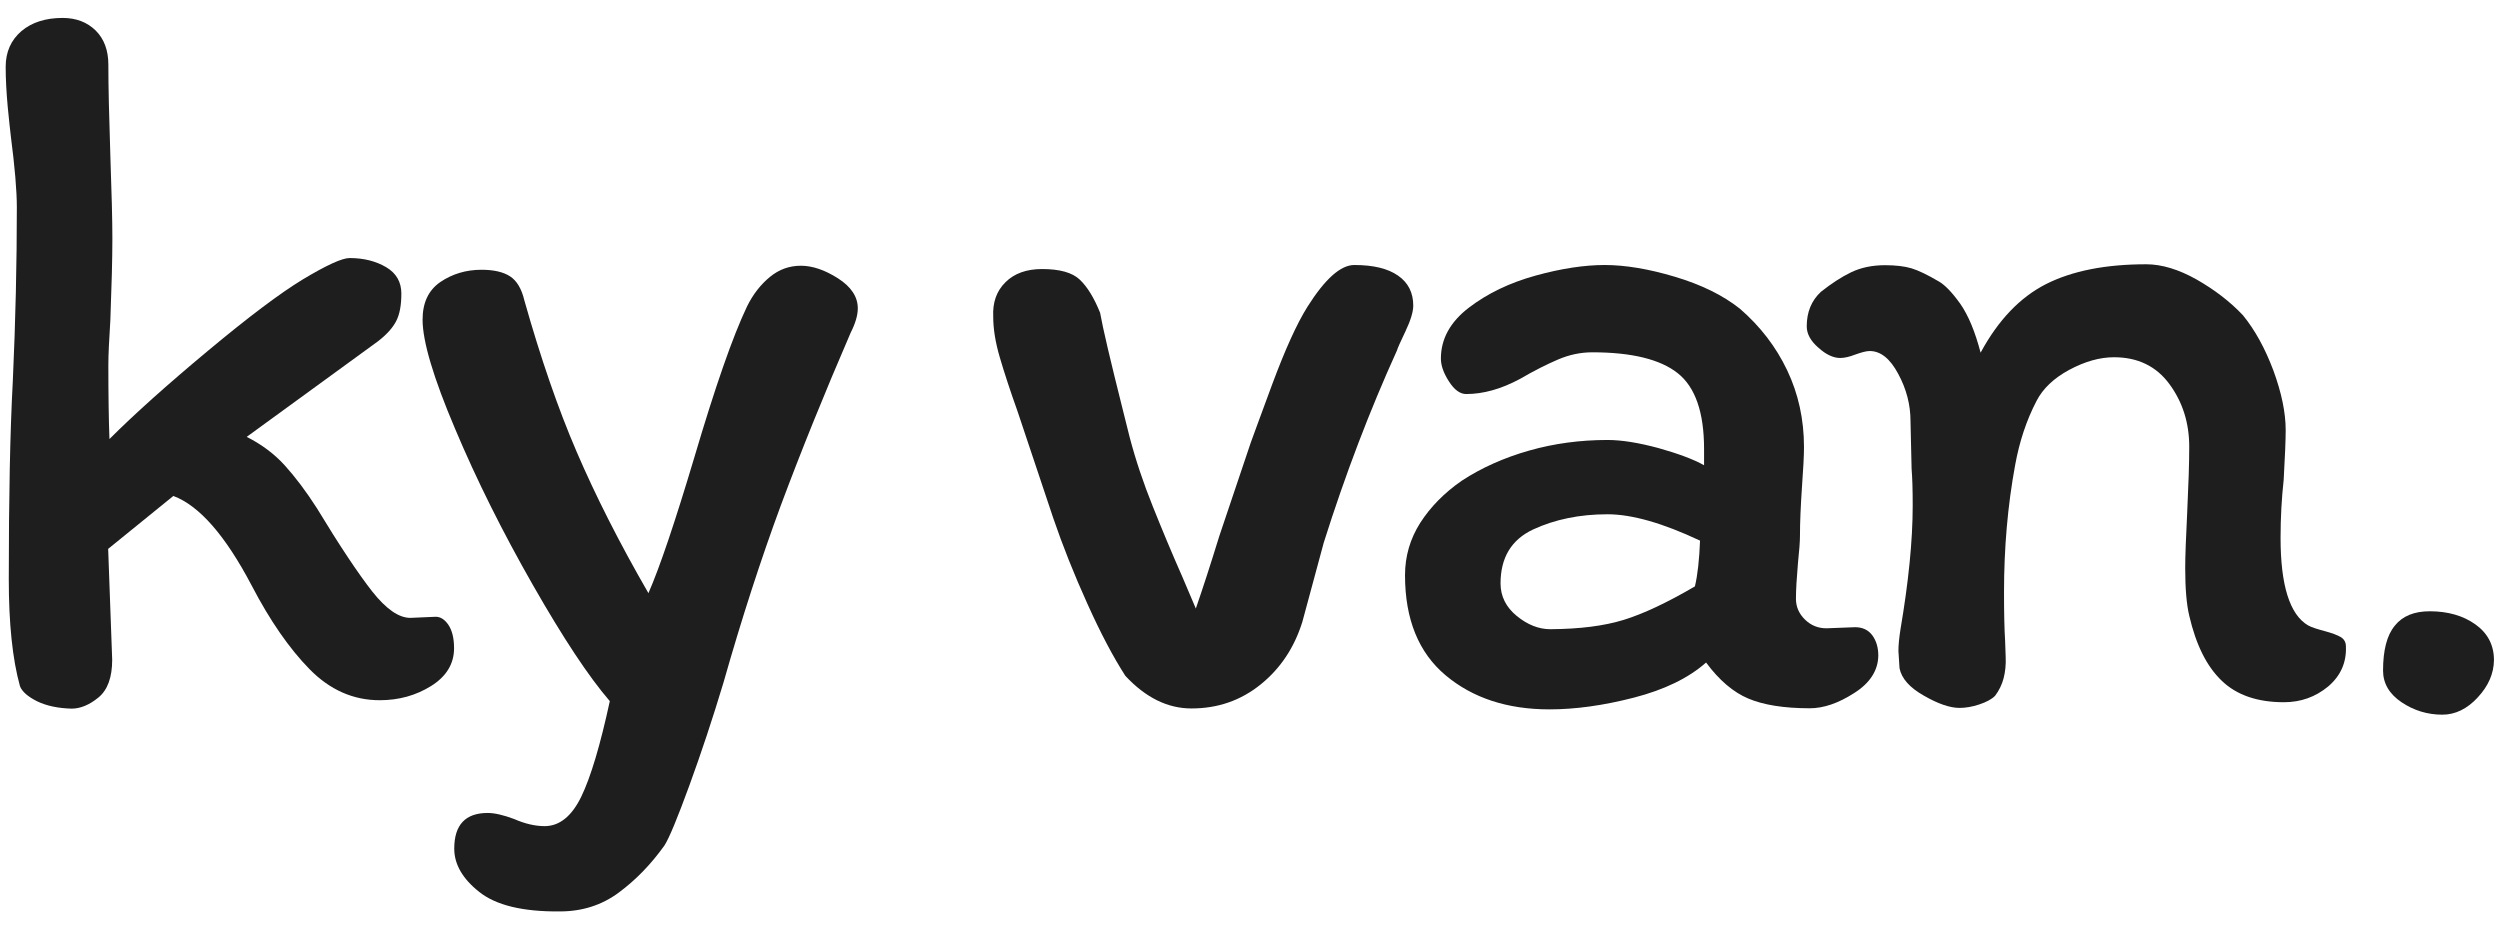
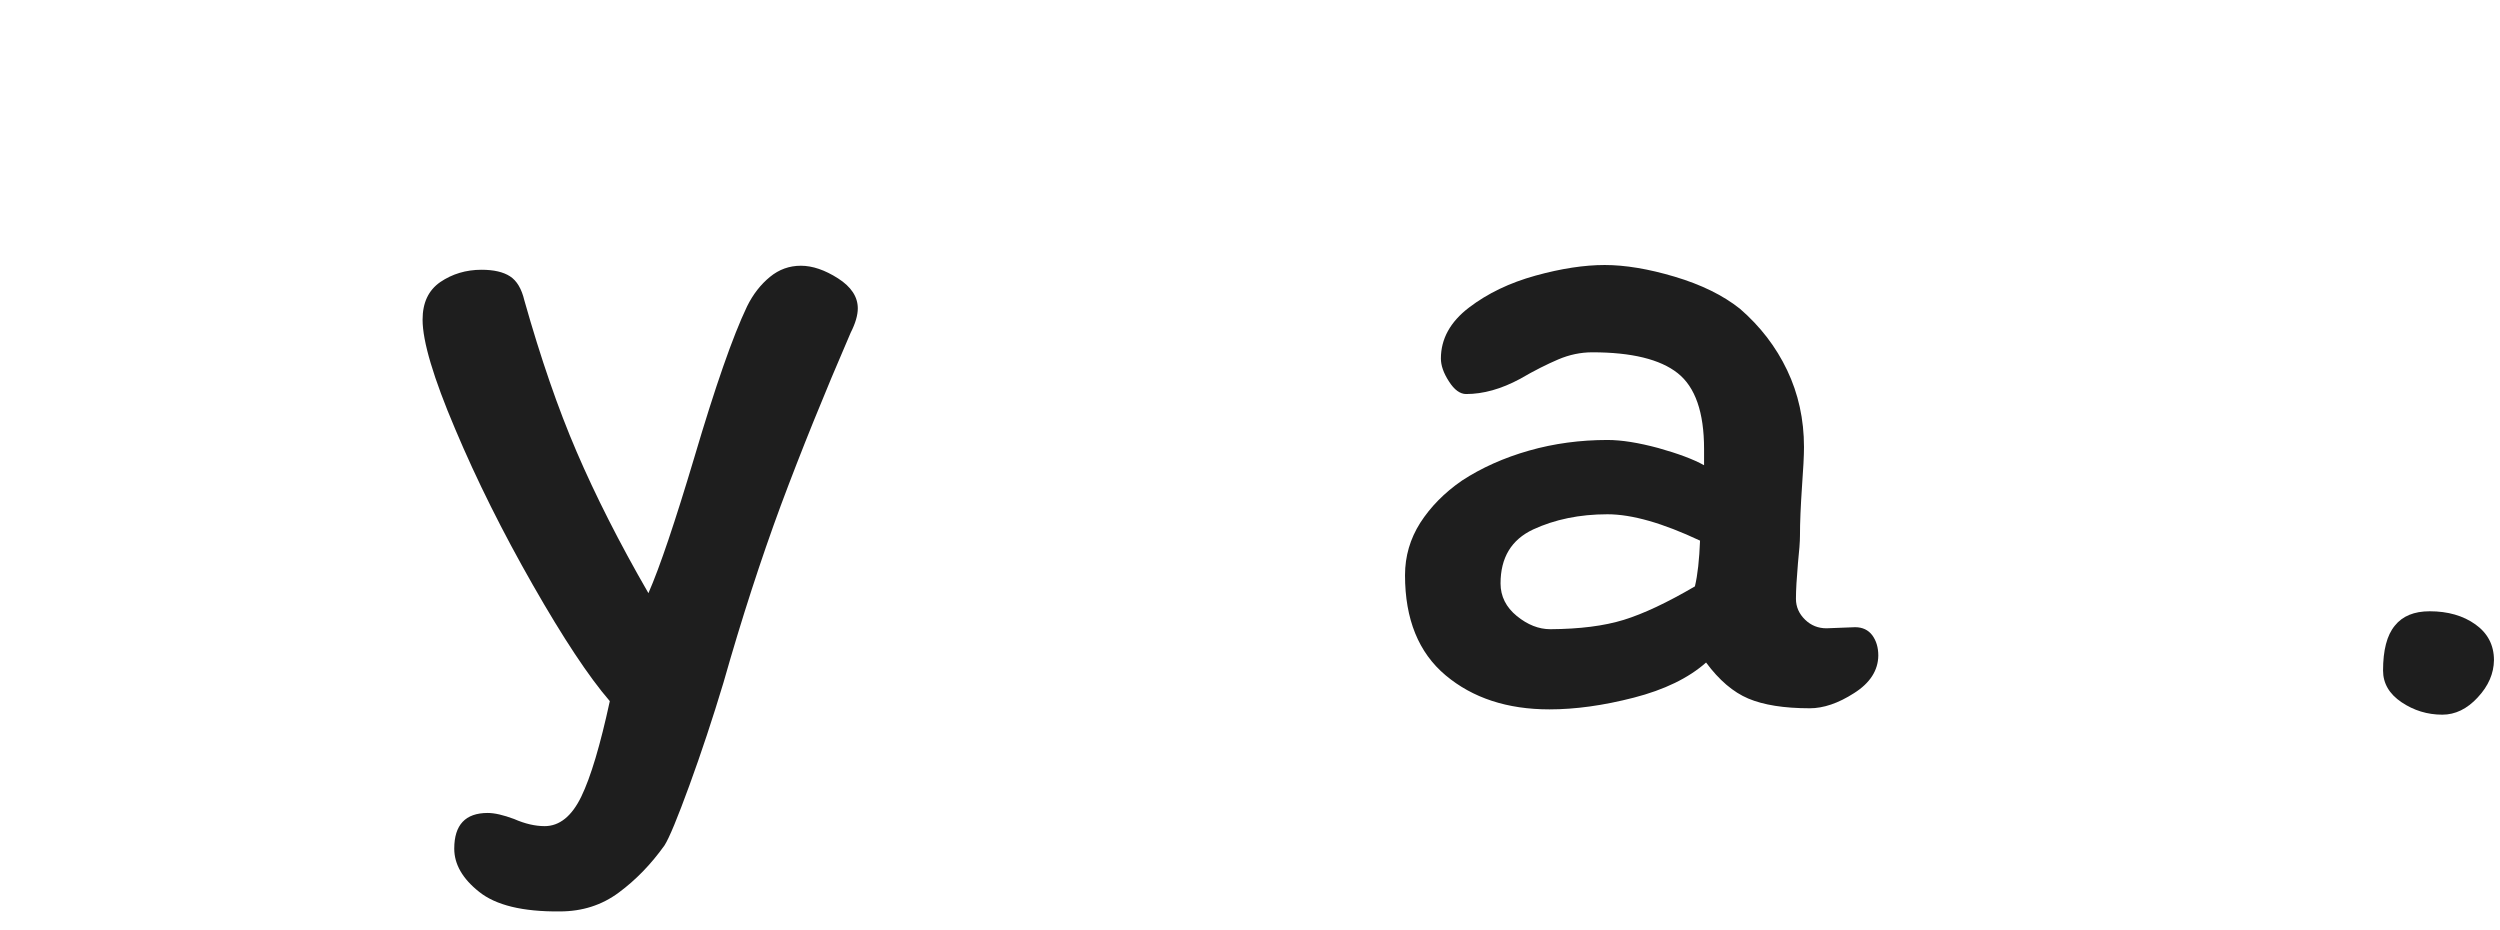
<svg xmlns="http://www.w3.org/2000/svg" version="1.1" id="Layer_1" x="0px" y="0px" viewBox="0 0 1366 508" style="enable-background:new 0 0 1366 508;" xml:space="preserve">
  <style type="text/css">
	.st0{enable-background:new    ;}
	.st1{fill:#1E1E1E;}
</style>
  <g class="st0">
-     <path class="st1" d="M20.3,383.2c-5.2-2.6-8.3-5.4-9.4-8.3c-4.1-14.8-6.1-34.3-6.1-58.3c0-44.5,0.7-80.6,2.2-108.4   c1.5-33,2.2-64.6,2.2-95c0-8.9-1.1-21.9-3.3-38.9c-0.4-3-0.9-8.3-1.7-16.1c-0.7-7.8-1.1-15-1.1-21.7c0-8.1,2.9-14.6,8.6-19.5   c5.7-4.8,13.2-7.2,22.5-7.2c7.4,0,13.4,2.3,18.1,6.9c4.6,4.6,6.9,10.8,6.9,18.6c0,11.9,0.4,28.5,1.1,50c0.7,20,1.1,35,1.1,45   c0,11.1-0.4,25.9-1.1,44.5c-0.7,11.1-1.1,19.3-1.1,24.5c0,16.3,0.2,29.8,0.6,40.6c13.7-13.7,31.7-29.8,53.9-48.3   c22.2-18.5,39.5-31.5,51.7-38.9c13-7.8,21.5-11.7,25.6-11.7c7.8,0,14.4,1.7,20,5c5.6,3.3,8.3,8.2,8.3,14.4c0,6.3-0.9,11.3-2.8,15   c-1.9,3.7-5.2,7.4-10,11.1l-71.7,52.2c8.1,4.1,15.1,9.3,20.8,15.6c5.7,6.3,11.6,14.1,17.5,23.3c12.6,20.8,22.7,35.9,30.3,45.6   c7.6,9.6,14.5,14.4,20.8,14.4l13.9-0.6c2.6,0,4.9,1.5,6.9,4.4c2,3,3.1,7.2,3.1,12.8c0,8.5-4.2,15.4-12.5,20.6   c-8.3,5.2-17.7,7.8-28.1,7.8c-14.4,0-27.2-5.6-38.3-16.9c-11.1-11.3-21.7-26.6-31.7-45.8c-14.4-27.4-28.7-43.7-42.8-48.9   l-35.6,28.9l2.2,60.6c0,9.6-2.5,16.5-7.5,20.6s-9.9,6.1-14.7,6.1C31.8,387,25.5,385.7,20.3,383.2z" />
    <path class="st1" d="M261.8,487.3c-9.1-7.2-13.6-15.1-13.6-23.6c0-13,6.1-19.5,18.3-19.5c3.7,0,8.5,1.1,14.4,3.3   c5.9,2.6,11.5,3.9,16.7,3.9c8.1,0,14.8-5.4,20-16.1c5.2-10.7,10.4-28.2,15.6-52.2c-11.5-13.3-25.5-34.5-42-63.4   c-16.5-28.9-30.7-57.3-42.5-85.3c-11.9-28-17.8-47.9-17.8-59.7c0-9.3,3.2-16.1,9.7-20.6c6.5-4.4,14-6.7,22.5-6.7   c6.7,0,11.9,1.2,15.6,3.6c3.7,2.4,6.3,6.8,7.8,13.1c8.9,31.5,18.4,59.1,28.6,82.8c10.2,23.7,23.2,49.5,39.2,77.2   c6.3-14.4,14.6-39.1,25-73.9c11.5-38.9,21.1-66.5,28.9-82.8c3.3-6.7,7.5-12,12.5-16.1c5-4.1,10.6-6.1,16.9-6.1   c6.3,0,13.1,2.3,20.3,6.9c7.2,4.6,10.8,10.1,10.8,16.4c0,3.7-1.3,8.2-3.9,13.3c-14.4,33.3-27.1,64.7-38.1,94.2   c-10.9,29.5-21.4,61.8-31.4,97c-5.9,19.6-12.1,38.3-18.6,56.1c-6.5,17.8-11,28.7-13.6,32.8c-7.4,10.4-15.8,19-25,25.8   c-9.3,6.9-20,10.3-32.2,10.3C285.6,498.2,270.9,494.6,261.8,487.3z" />
-     <path class="st1" d="M695.2,209.8c6.9-18.5,13.2-32.6,19.2-42.2c9.6-15.2,18.1-22.8,25.6-22.8c10.4,0,18.3,1.9,23.9,5.8   c5.6,3.9,8.3,9.4,8.3,16.4c0,3.3-1.4,8-4.2,13.9c-2.8,5.9-4.4,9.4-4.7,10.6c-14.8,32.6-28.2,67.6-40,105l-11.7,43.3   c-4.4,14.1-12,25.5-22.8,34.2c-10.8,8.7-23.3,13.1-37.8,13.1c-13,0-25-5.9-36.1-17.8c-6.7-10.4-13.6-23.5-20.8-39.5   c-7.2-15.9-13.4-31.5-18.6-46.7L556,224.8c-4.1-11.5-7.3-21.3-9.7-29.5c-2.4-8.1-3.6-15.6-3.6-22.2c-0.4-7.8,1.8-14.1,6.7-18.9   c4.8-4.8,11.5-7.2,20-7.2c9.6,0,16.5,1.9,20.6,5.8c4.1,3.9,7.8,9.9,11.1,18.1c1.5,8.5,5.6,25.9,12.2,52.2l3.9,15.6   c3.3,12.6,7.6,25.4,12.8,38.3c5.2,13,10.4,25.4,15.6,37.2c-0.7-1.8,1.8,4.3,7.8,18.3c3.7-10.7,8-23.9,12.8-39.5l17.2-51.1   C684.4,239,688.4,228.3,695.2,209.8z" />
    <path class="st1" d="M1013.1,378.7c-8.7,5.6-16.8,8.3-24.2,8.3c-14.1,0-25.3-1.8-33.6-5.3c-8.3-3.5-16-10.1-23.1-19.7   c-9.6,8.5-22.8,14.9-39.5,19.2c-16.7,4.3-32,6.4-46.1,6.4c-23,0-41.9-6.2-56.7-18.6c-14.8-12.4-22.2-30.7-22.2-54.7   c0-10.4,2.8-19.9,8.3-28.6c5.6-8.7,13.1-16.4,22.8-23.1c10.7-7,23-12.5,36.7-16.4c13.7-3.9,28-5.8,42.8-5.8c7.8,0,17,1.5,27.8,4.4   c10.7,3,19.1,6.1,25,9.4v-8.9c0-20-4.8-33.8-14.4-41.4c-9.6-7.6-25.2-11.4-46.7-11.4c-6.3,0-12.5,1.3-18.6,3.9   c-6.1,2.6-13.1,6.1-20.8,10.6c-10.4,5.6-20.2,8.3-29.5,8.3c-3.3,0-6.5-2.3-9.4-6.9c-3-4.6-4.4-8.8-4.4-12.5   c0-10.7,5.1-20,15.3-27.8c10.2-7.8,22.3-13.6,36.4-17.5c14.1-3.9,26.7-5.8,37.8-5.8s23.9,2.1,38.3,6.4   c14.4,4.3,26.3,10.1,35.6,17.5c11.1,9.6,19.7,20.8,25.8,33.6c6.1,12.8,9.2,26.8,9.2,42c0,4.8-0.4,12-1.1,21.7   c-0.7,10.4-1.1,19.3-1.1,26.7c0,3.3-0.4,8.3-1.1,15c-0.7,8.2-1.1,14.6-1.1,19.5c0,4.4,1.7,8.2,5,11.4c3.3,3.2,7.2,4.7,11.7,4.7   l15.6-0.6c4.1,0,7.2,1.5,9.4,4.4c2.2,3,3.3,6.7,3.3,11.1C1026.2,366.3,1021.8,373.2,1013.1,378.7z M887.2,338.7   c10.7-3.3,23.7-9.4,38.9-18.3c1.5-6.3,2.4-14.6,2.8-25c-20.4-9.6-37.2-14.4-50.6-14.4c-15.2,0-28.7,2.8-40.6,8.3   c-11.9,5.6-17.8,15.4-17.8,29.5c0,7,3,13,8.9,17.8c5.9,4.8,12,7.2,18.3,7.2C863.2,343.7,876.5,342,887.2,338.7z" />
  </g>
  <g class="st0">
-     <path class="st1" d="M1270.1,344.8c4.1,1.1,7,2.2,8.9,3.3c1.8,1.1,2.8,2.8,2.8,5c0.4,8.9-2.9,16.2-9.7,22   c-6.9,5.7-14.9,8.6-24.2,8.6c-14.4,0-25.8-3.9-33.9-11.7c-8.2-7.8-14.1-19.6-17.8-35.6c-1.5-6.3-2.2-15-2.2-26.1   c0-6.3,0.4-16.5,1.1-30.6c0.7-14.8,1.1-26.7,1.1-35.6c0-13-3.6-24.4-10.8-34.2c-7.2-9.8-17.3-14.7-30.3-14.7   c-7.8,0-15.9,2.3-24.5,6.9c-8.5,4.6-14.4,10.3-17.8,16.9c-5.6,10.7-9.4,22.4-11.7,35c-4.1,22.2-6.1,45.4-6.1,69.5   c0,11.5,0.2,20.4,0.6,26.7c0,1.5,0.1,4.4,0.3,8.6c0.2,4.3-0.2,8.2-1.1,11.7c-0.9,3.5-2.5,6.8-4.7,9.7c-1.9,1.9-4.7,3.4-8.6,4.7   c-3.9,1.3-7.5,1.9-10.8,1.9c-5.2,0-11.7-2.2-19.5-6.7c-7.8-4.4-12.2-9.4-13.3-15l-0.6-9.4c0-3.3,0.4-7.2,1.1-11.7   c4.4-25.9,6.7-48.5,6.7-67.8c0-8.5-0.2-15.2-0.6-20l-0.6-26.1c0-8.9-2.2-17.5-6.7-25.8c-4.4-8.3-9.6-12.5-15.6-12.5   c-1.9,0-4.4,0.7-7.8,1.9c-3.3,1.3-6.1,1.9-8.3,1.9c-3.7,0-7.7-1.8-11.9-5.6c-4.3-3.7-6.4-7.6-6.4-11.7c0-7.8,2.6-14.1,7.8-18.9   c5.6-4.4,11-8,16.4-10.6c5.4-2.6,11.6-3.9,18.6-3.9c5.9,0,10.7,0.6,14.4,1.7c3.7,1.1,8.7,3.5,15,7.2c3.3,1.9,7.2,5.9,11.7,12.2   c4.4,6.3,8.1,15.2,11.1,26.7c9.6-17.8,21.6-30.3,35.8-37.5c14.3-7.2,32.5-10.8,54.7-10.8c8.5,0,17.7,2.8,27.5,8.3   c9.8,5.6,18.2,12,25.3,19.5c6.7,8.2,12.2,18.3,16.7,30.3c4.4,12,6.7,22.9,6.7,32.5c0,5.6-0.4,14.6-1.1,27.2   c-1.1,10-1.7,20.6-1.7,31.7c0,25.9,5,41.9,15,47.8C1263.1,342.8,1266,343.7,1270.1,344.8z" />
-   </g>
+     </g>
  <g class="st0">
    <path class="st1" d="M1353.8,381.1c-5.8,6.3-12.3,9.4-19.3,9.4c-8.2,0-15.6-2.3-22.3-6.8c-6.7-4.5-10.1-10.3-10.1-17.3   c0-11.1,2.1-19.3,6.4-24.5c4.2-5.3,10.6-7.9,19.1-7.9c9.9,0,18.3,2.4,25,7.2c6.7,4.8,10.1,11.3,10.1,19.5   C1362.6,368,1359.7,374.8,1353.8,381.1z" />
  </g>
</svg>